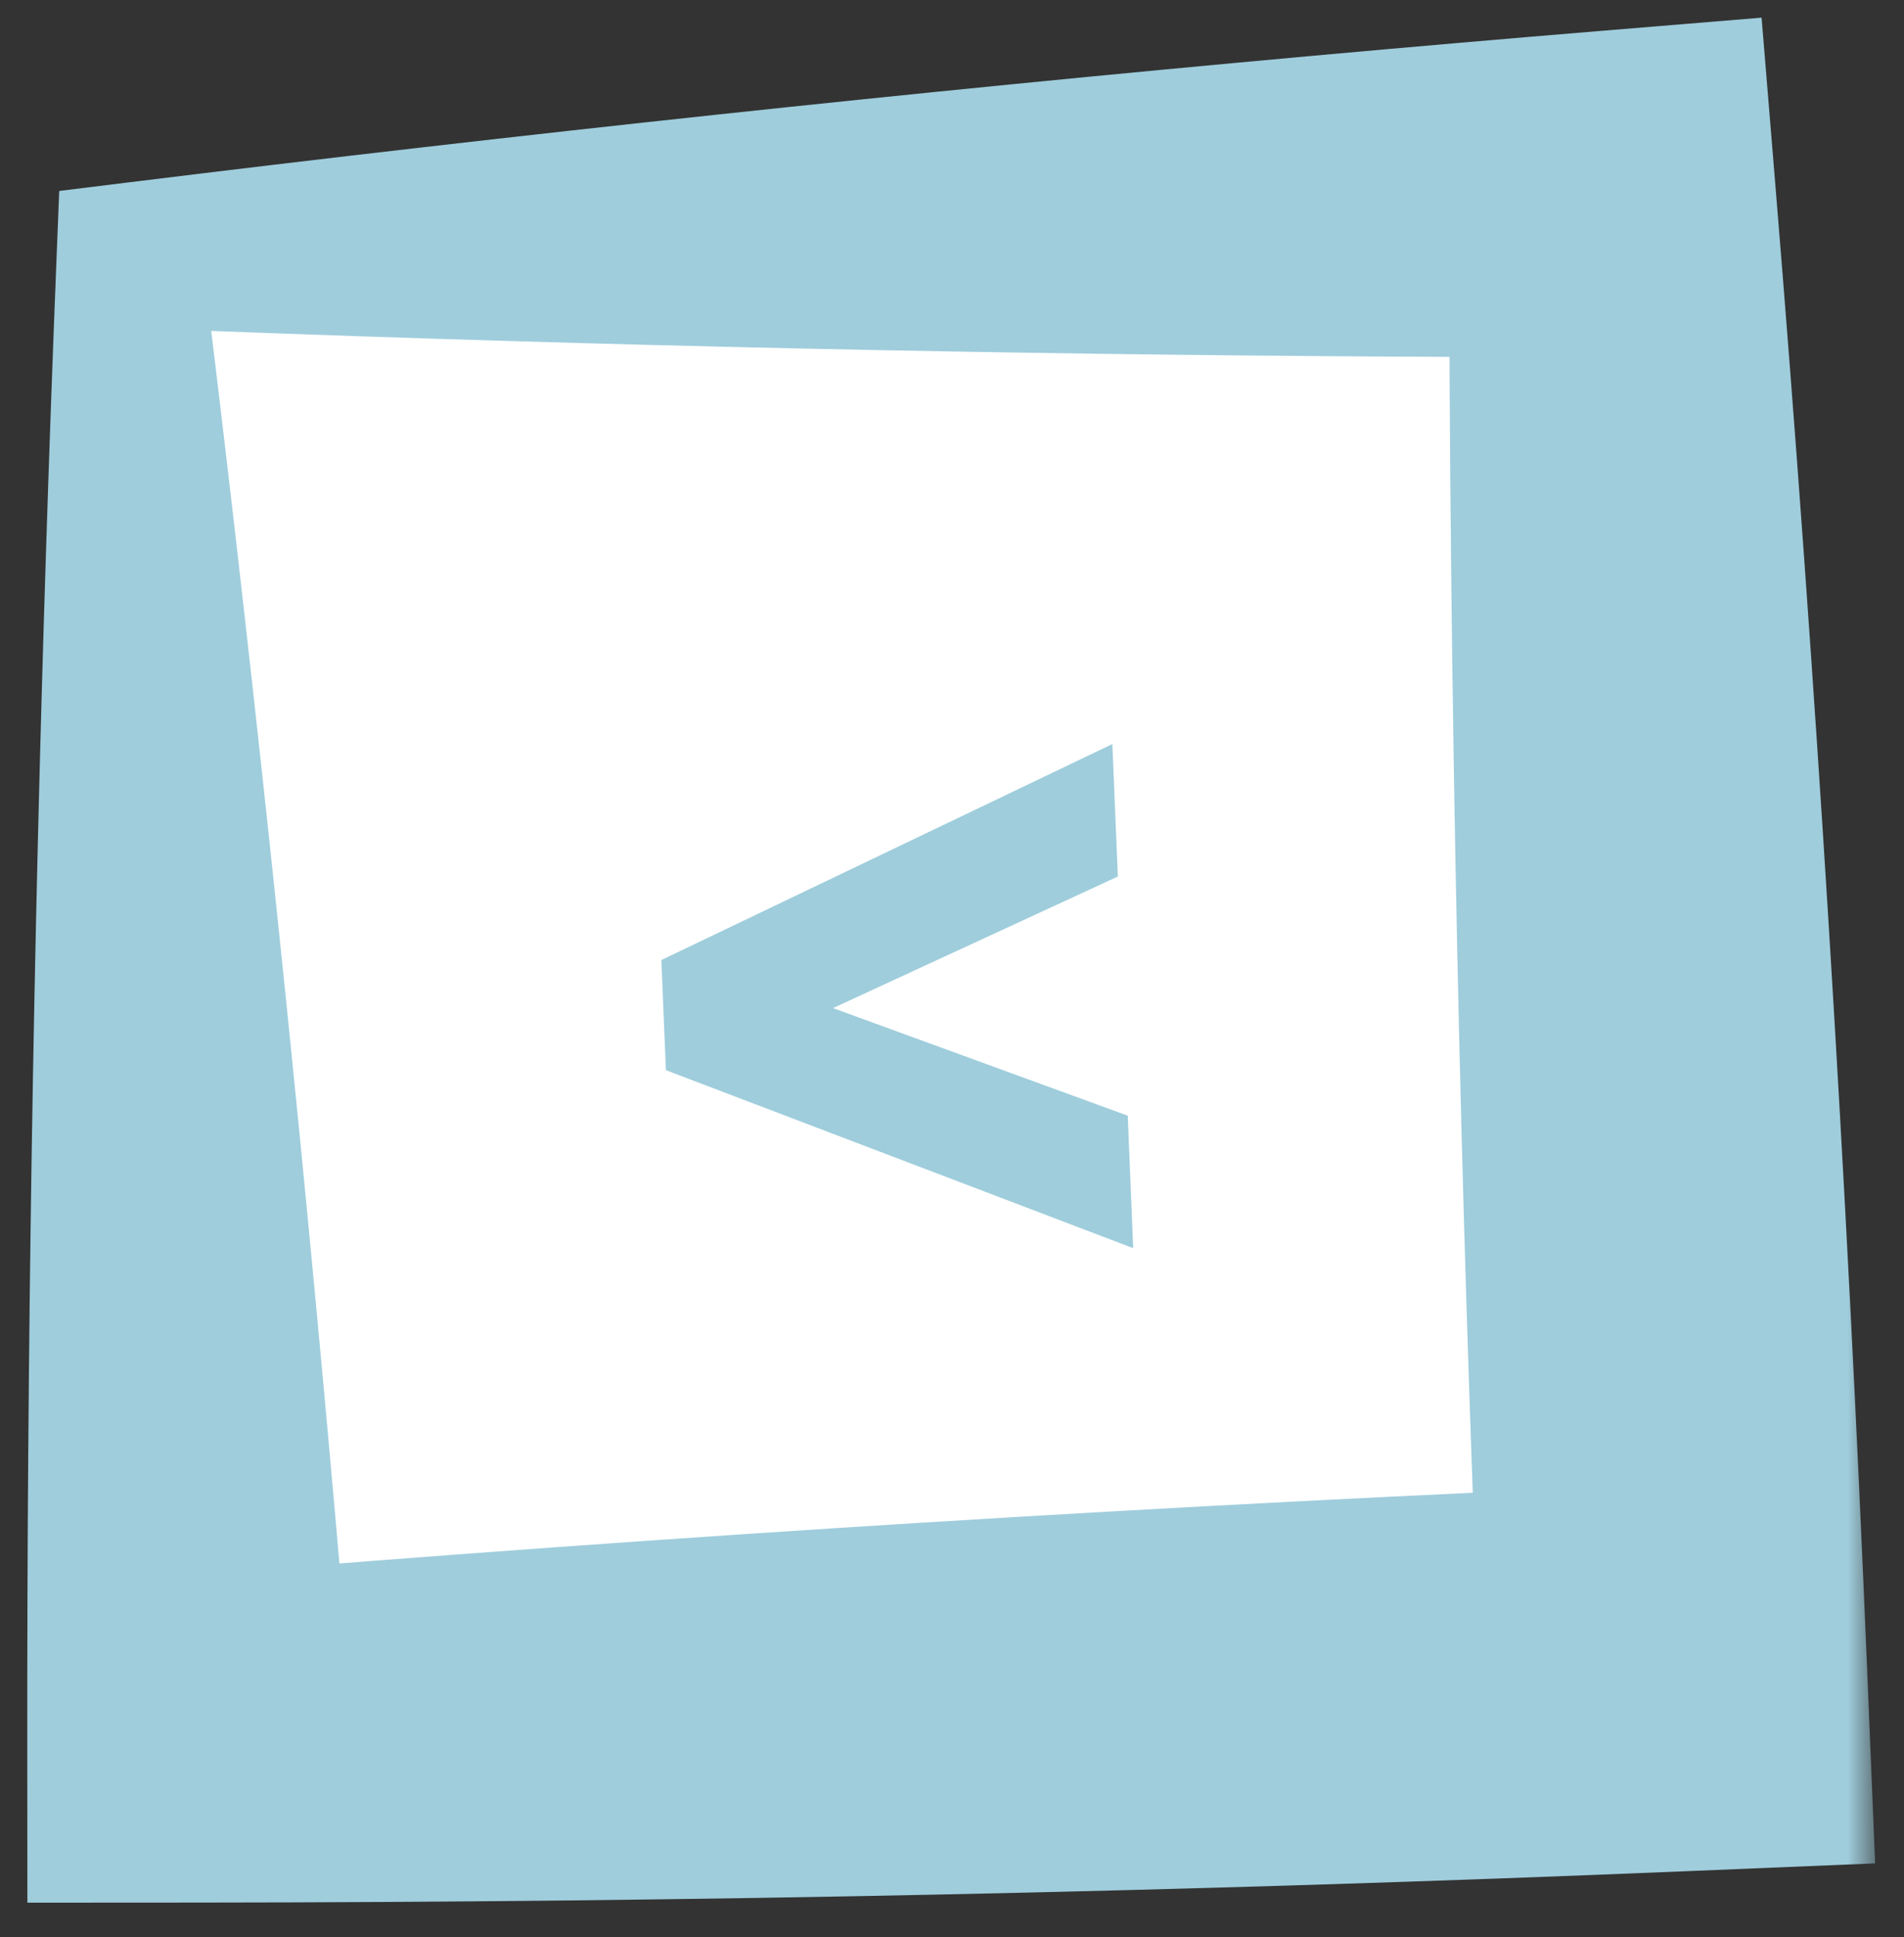
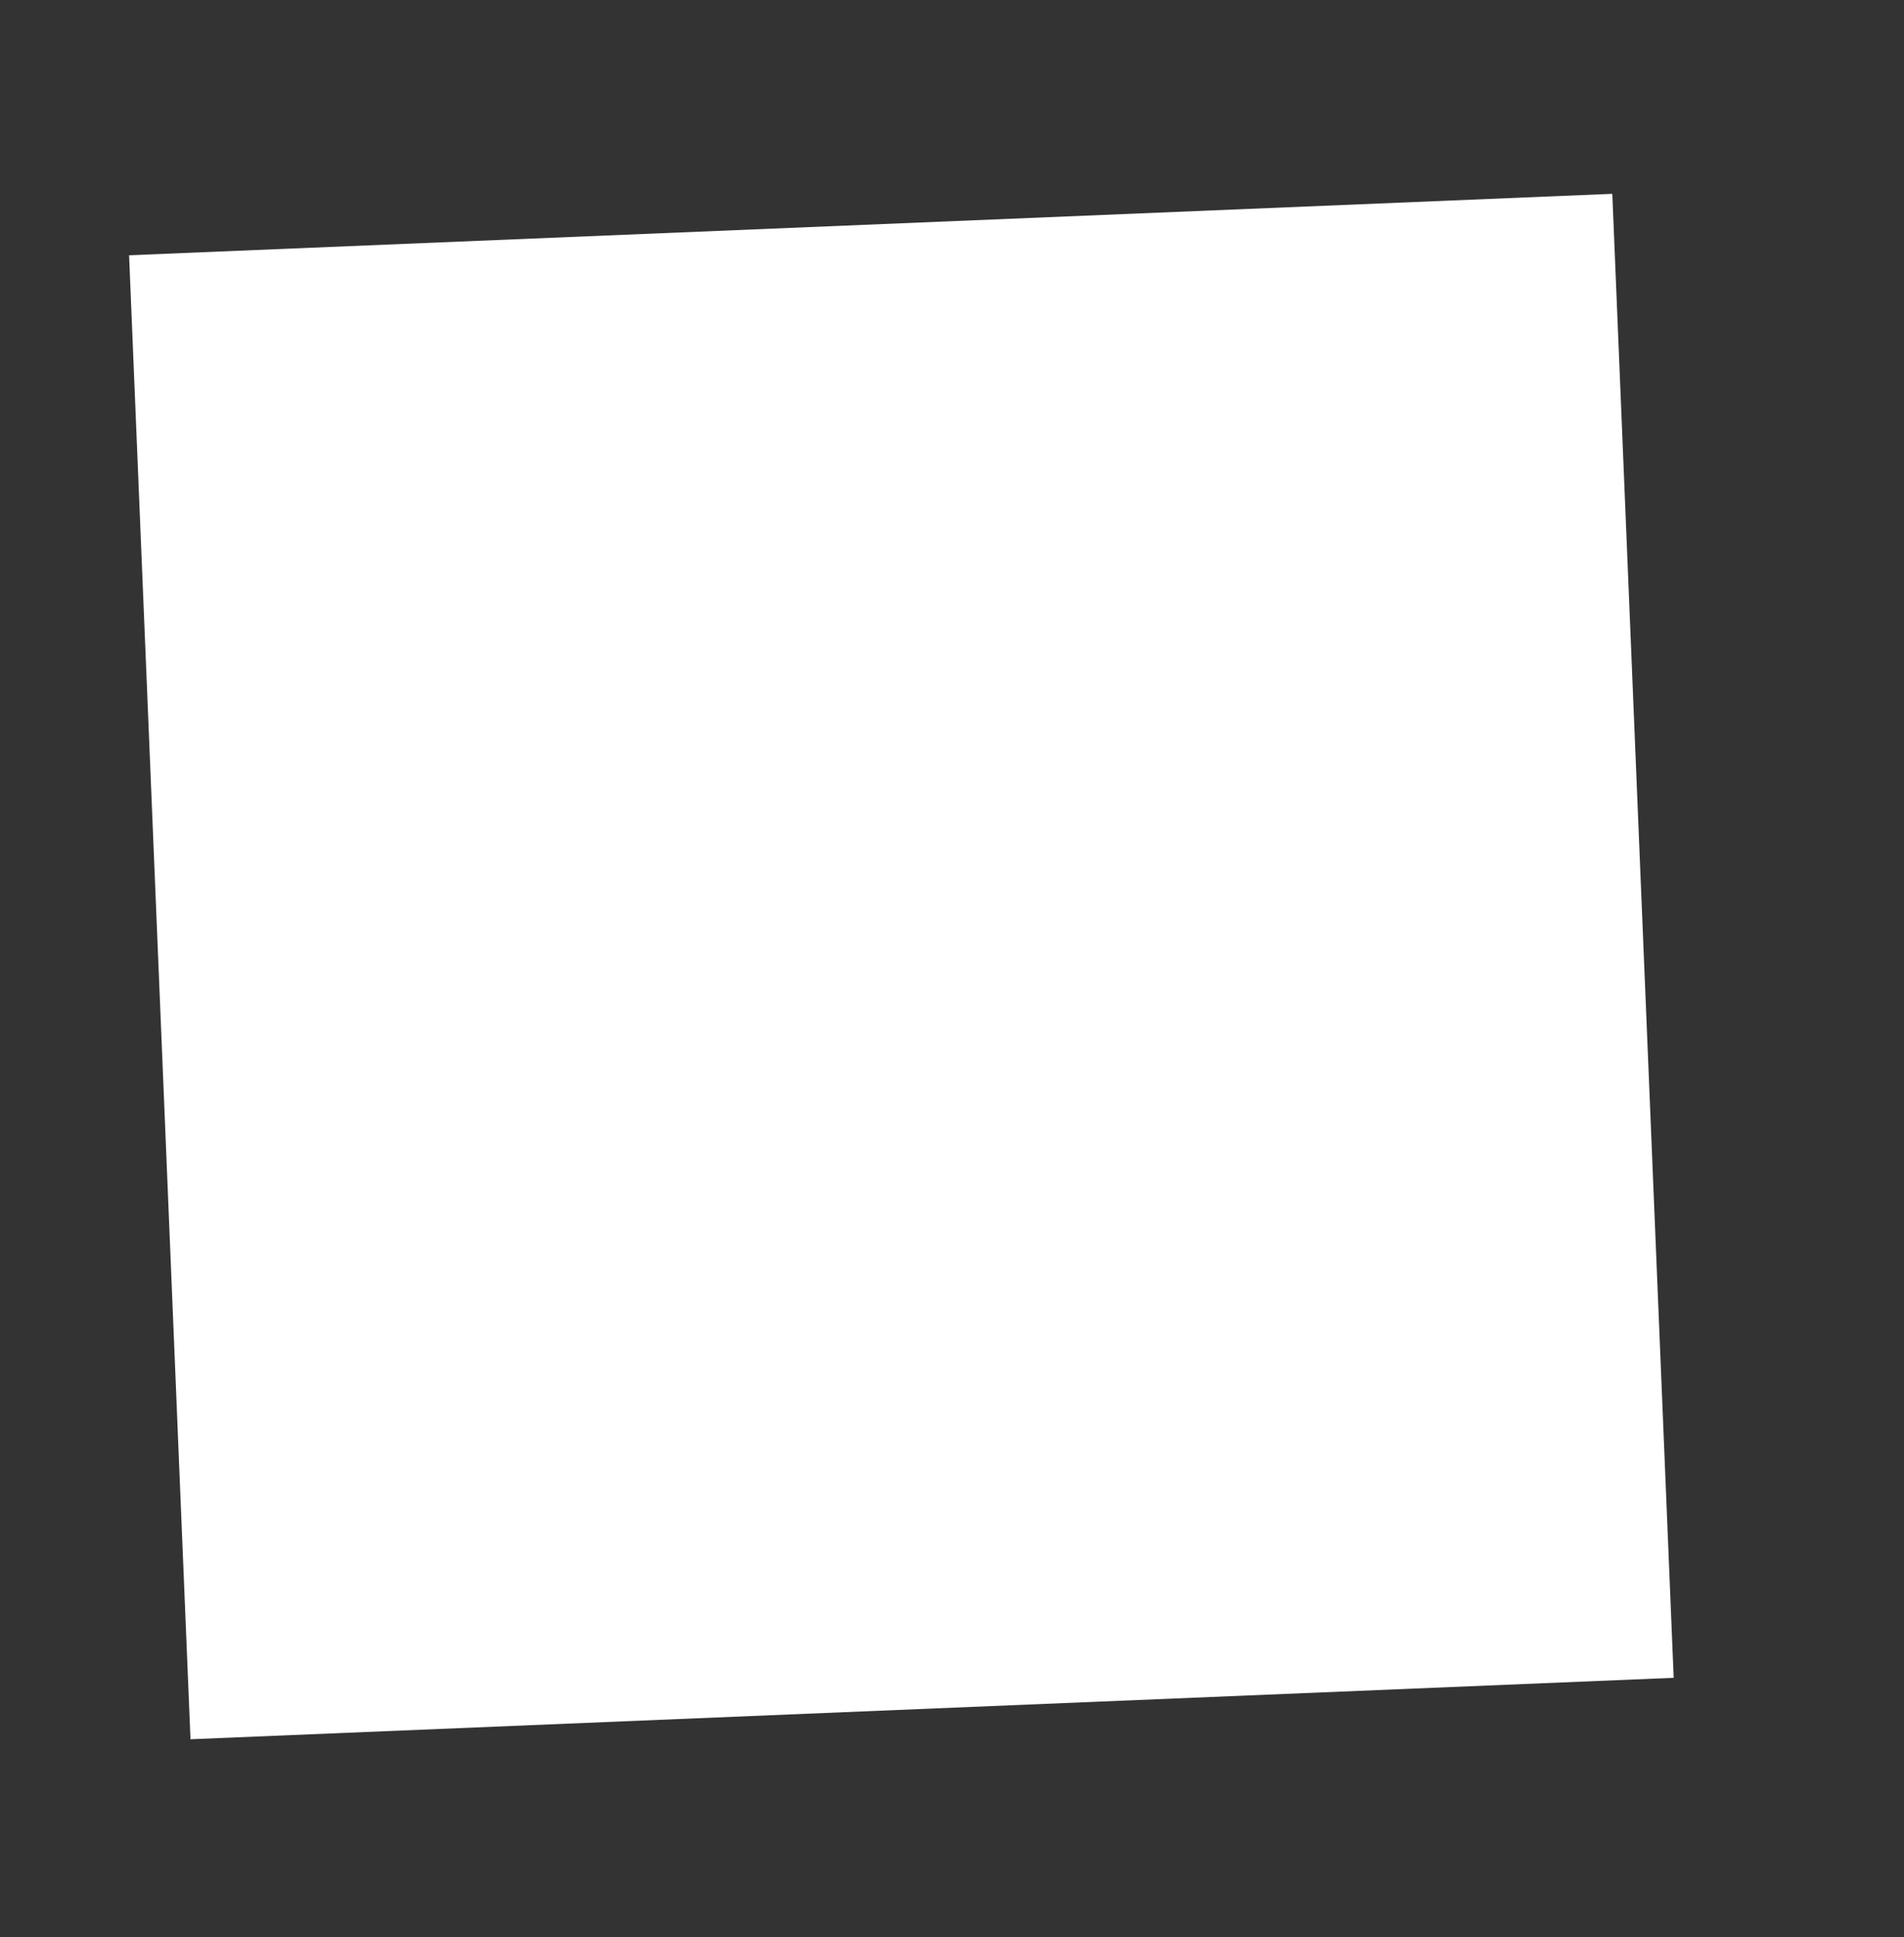
<svg xmlns="http://www.w3.org/2000/svg" width="59" height="60" viewBox="0 0 59 60" fill="none">
  <rect x="0" y="0" width="59" height="60" fill="#333333" stroke="none" />
  <mask id="path-1-outside-1_895_1094" maskUnits="userSpaceOnUse" x="-2.243" y="-0.24" width="60.349" height="60.349" fill="black">
-     <rect fill="white" x="-2.243" y="-0.24" width="60.349" height="60.349" />
    <path d="M4 7.906L49.961 6.003L51.863 51.964L5.903 53.867L4 7.906Z" />
  </mask>
  <path d="M4 7.906L49.961 6.003L51.863 51.964L5.903 53.867L4 7.906Z" fill="white" />
-   <path d="M3.907 5.658C3.969 7.157 4.031 8.656 4.093 10.154C7.167 10.277 10.241 10.388 13.315 10.486C25.608 10.877 37.893 11.069 50.17 11.062L44.903 6.213C44.912 21.559 45.234 36.892 45.869 52.212L51.615 45.969C36.295 46.603 20.988 47.55 5.693 48.809L10.961 53.657C9.954 41.422 8.747 29.195 7.341 16.976C6.989 13.921 6.625 10.867 6.248 7.813C4.749 7.875 3.251 7.937 1.752 7.999C1.629 11.074 1.519 14.148 1.421 17.221C1.029 29.514 0.837 41.799 0.845 54.076L0.848 58.928L6.112 58.925C21.458 58.915 36.791 58.593 52.112 57.959C52.112 57.959 52.112 57.959 52.112 57.959L58.106 57.711L57.858 51.716C57.224 36.396 56.278 21.088 55.019 5.794L54.587 0.547L49.751 0.945C37.516 1.952 25.288 3.159 13.07 4.566C10.015 4.917 6.961 5.282 3.907 5.658ZM4.093 10.154L3.907 5.658L1.835 5.914L1.752 7.999L6.248 7.813L4.093 10.154Z" fill="#9FCDDC" mask="url(#path-1-outside-1_895_1094)" />
-   <path d="M35.115 38.657L20.635 33.145L20.494 29.734L34.469 23.044L34.639 27.147L25.813 31.222L34.946 34.554L35.115 38.657Z" fill="#9FCDDC" />
</svg>